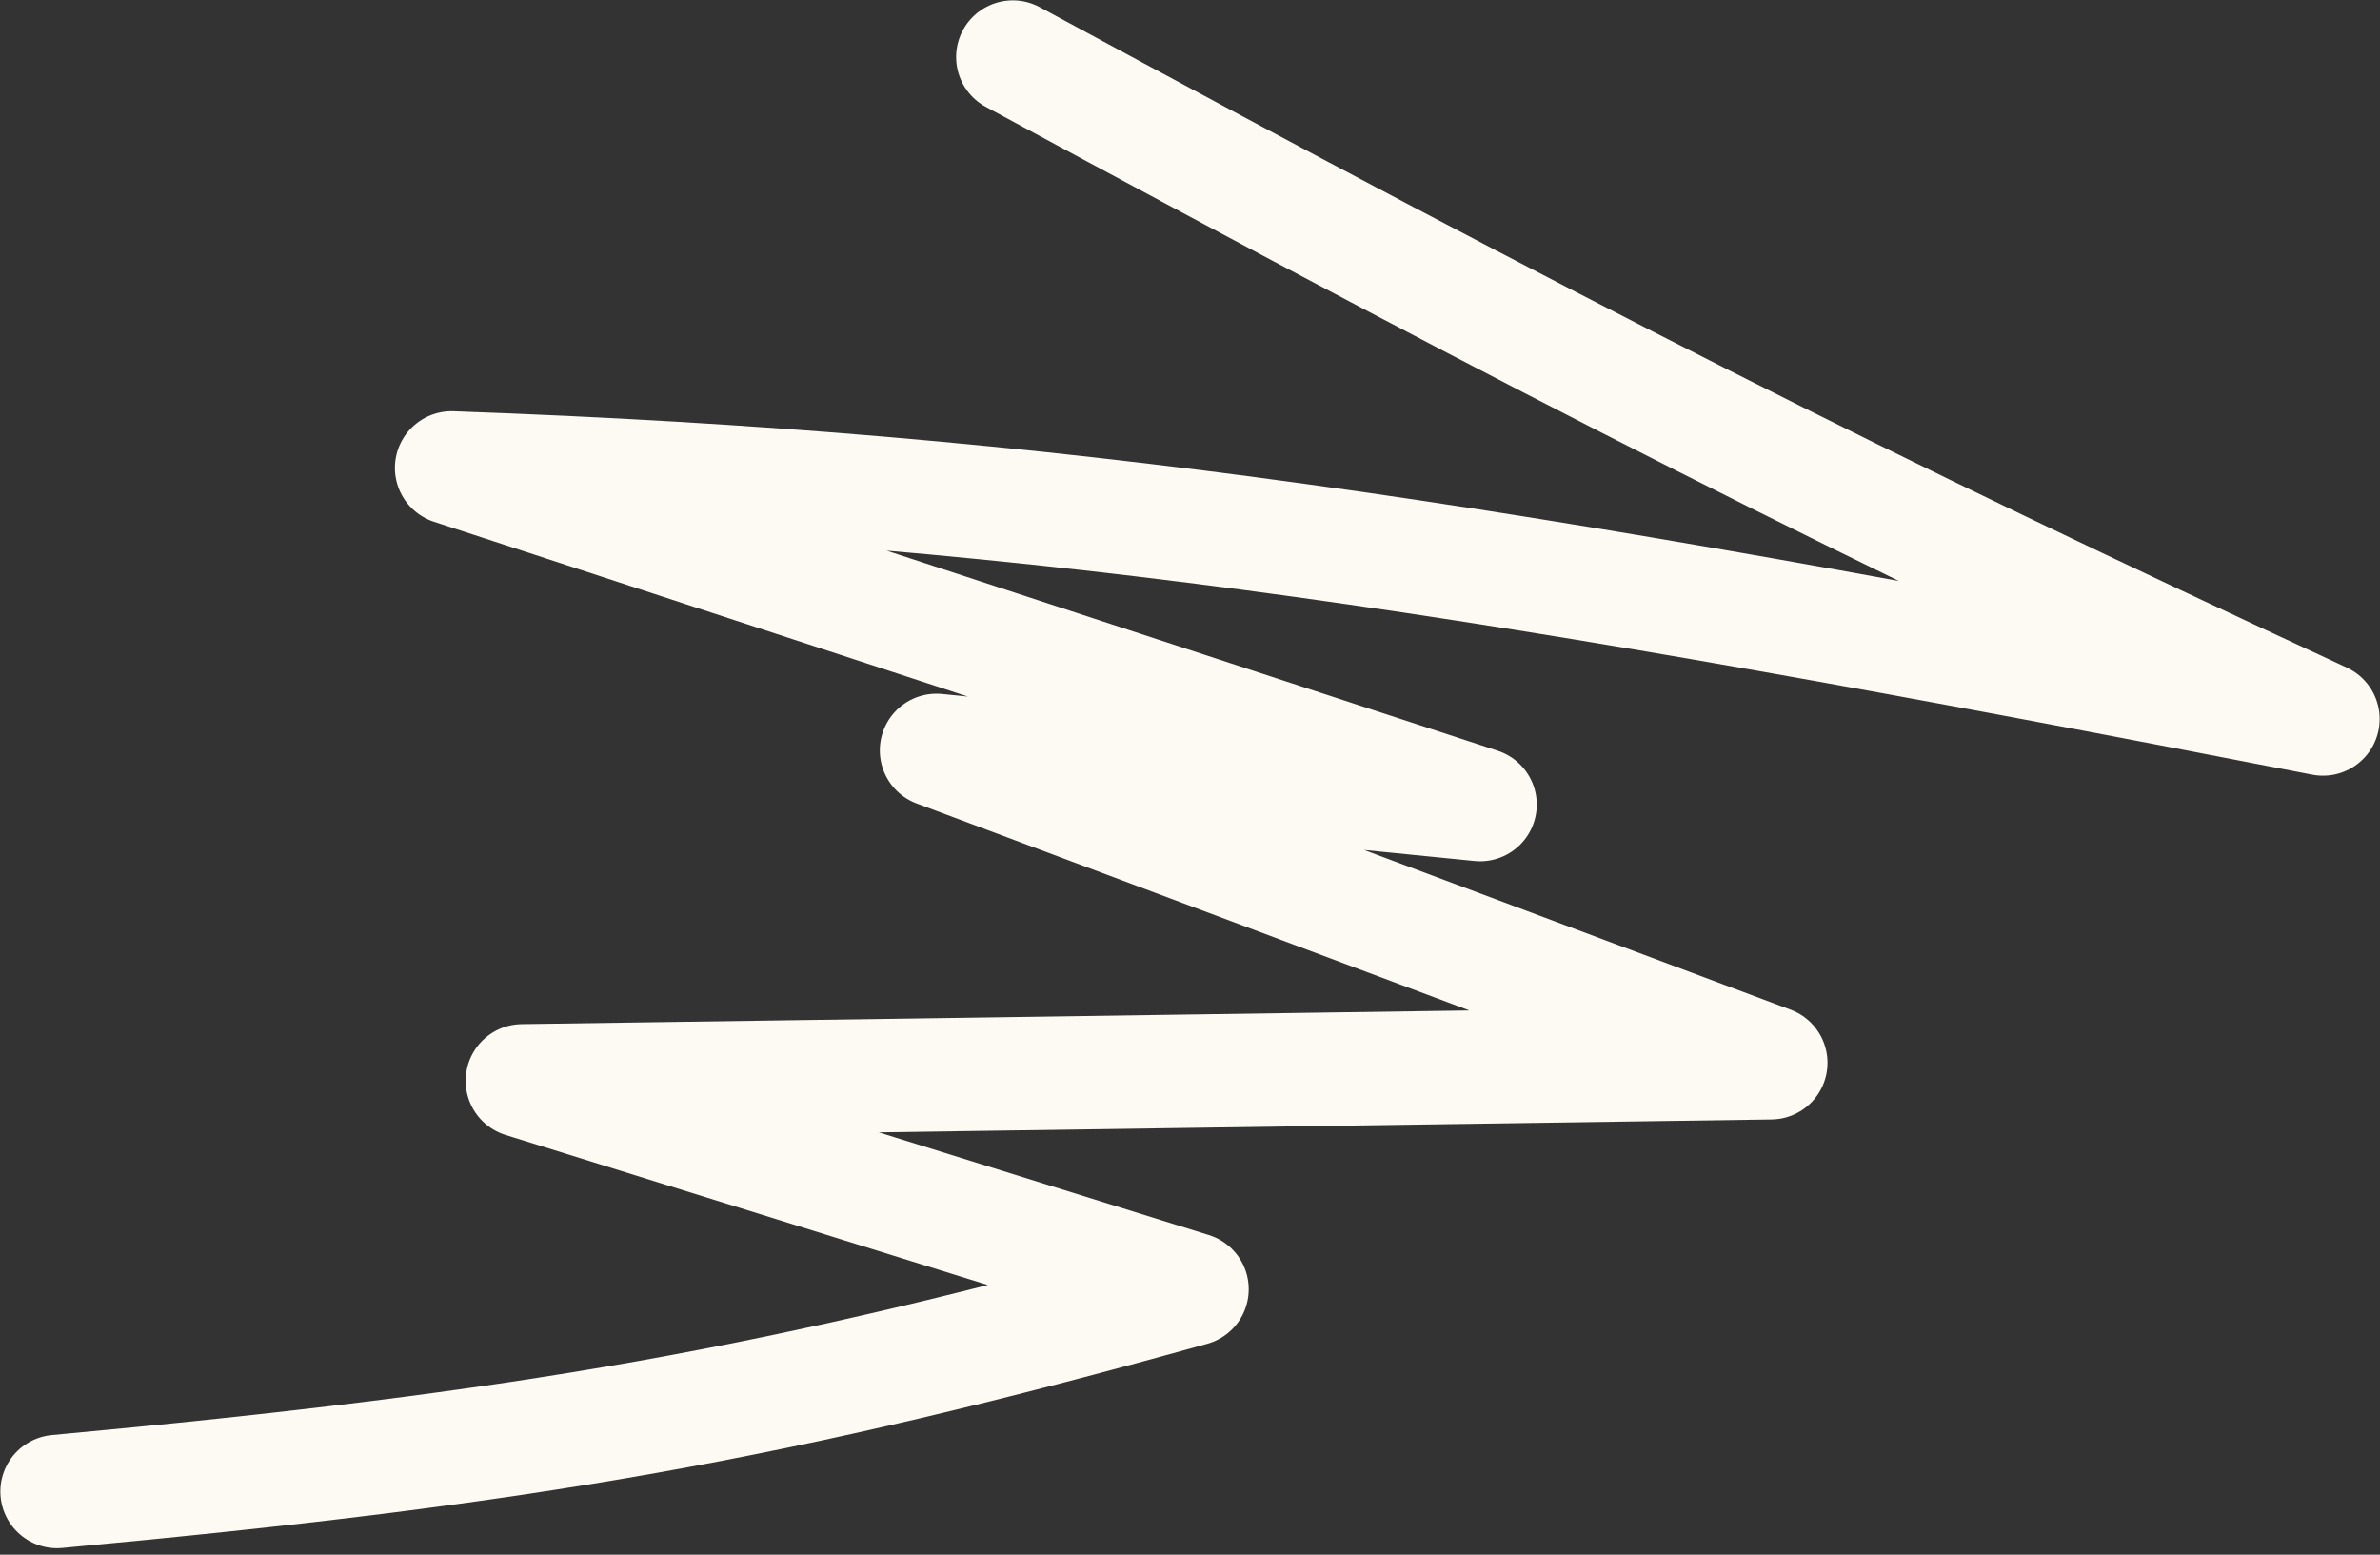
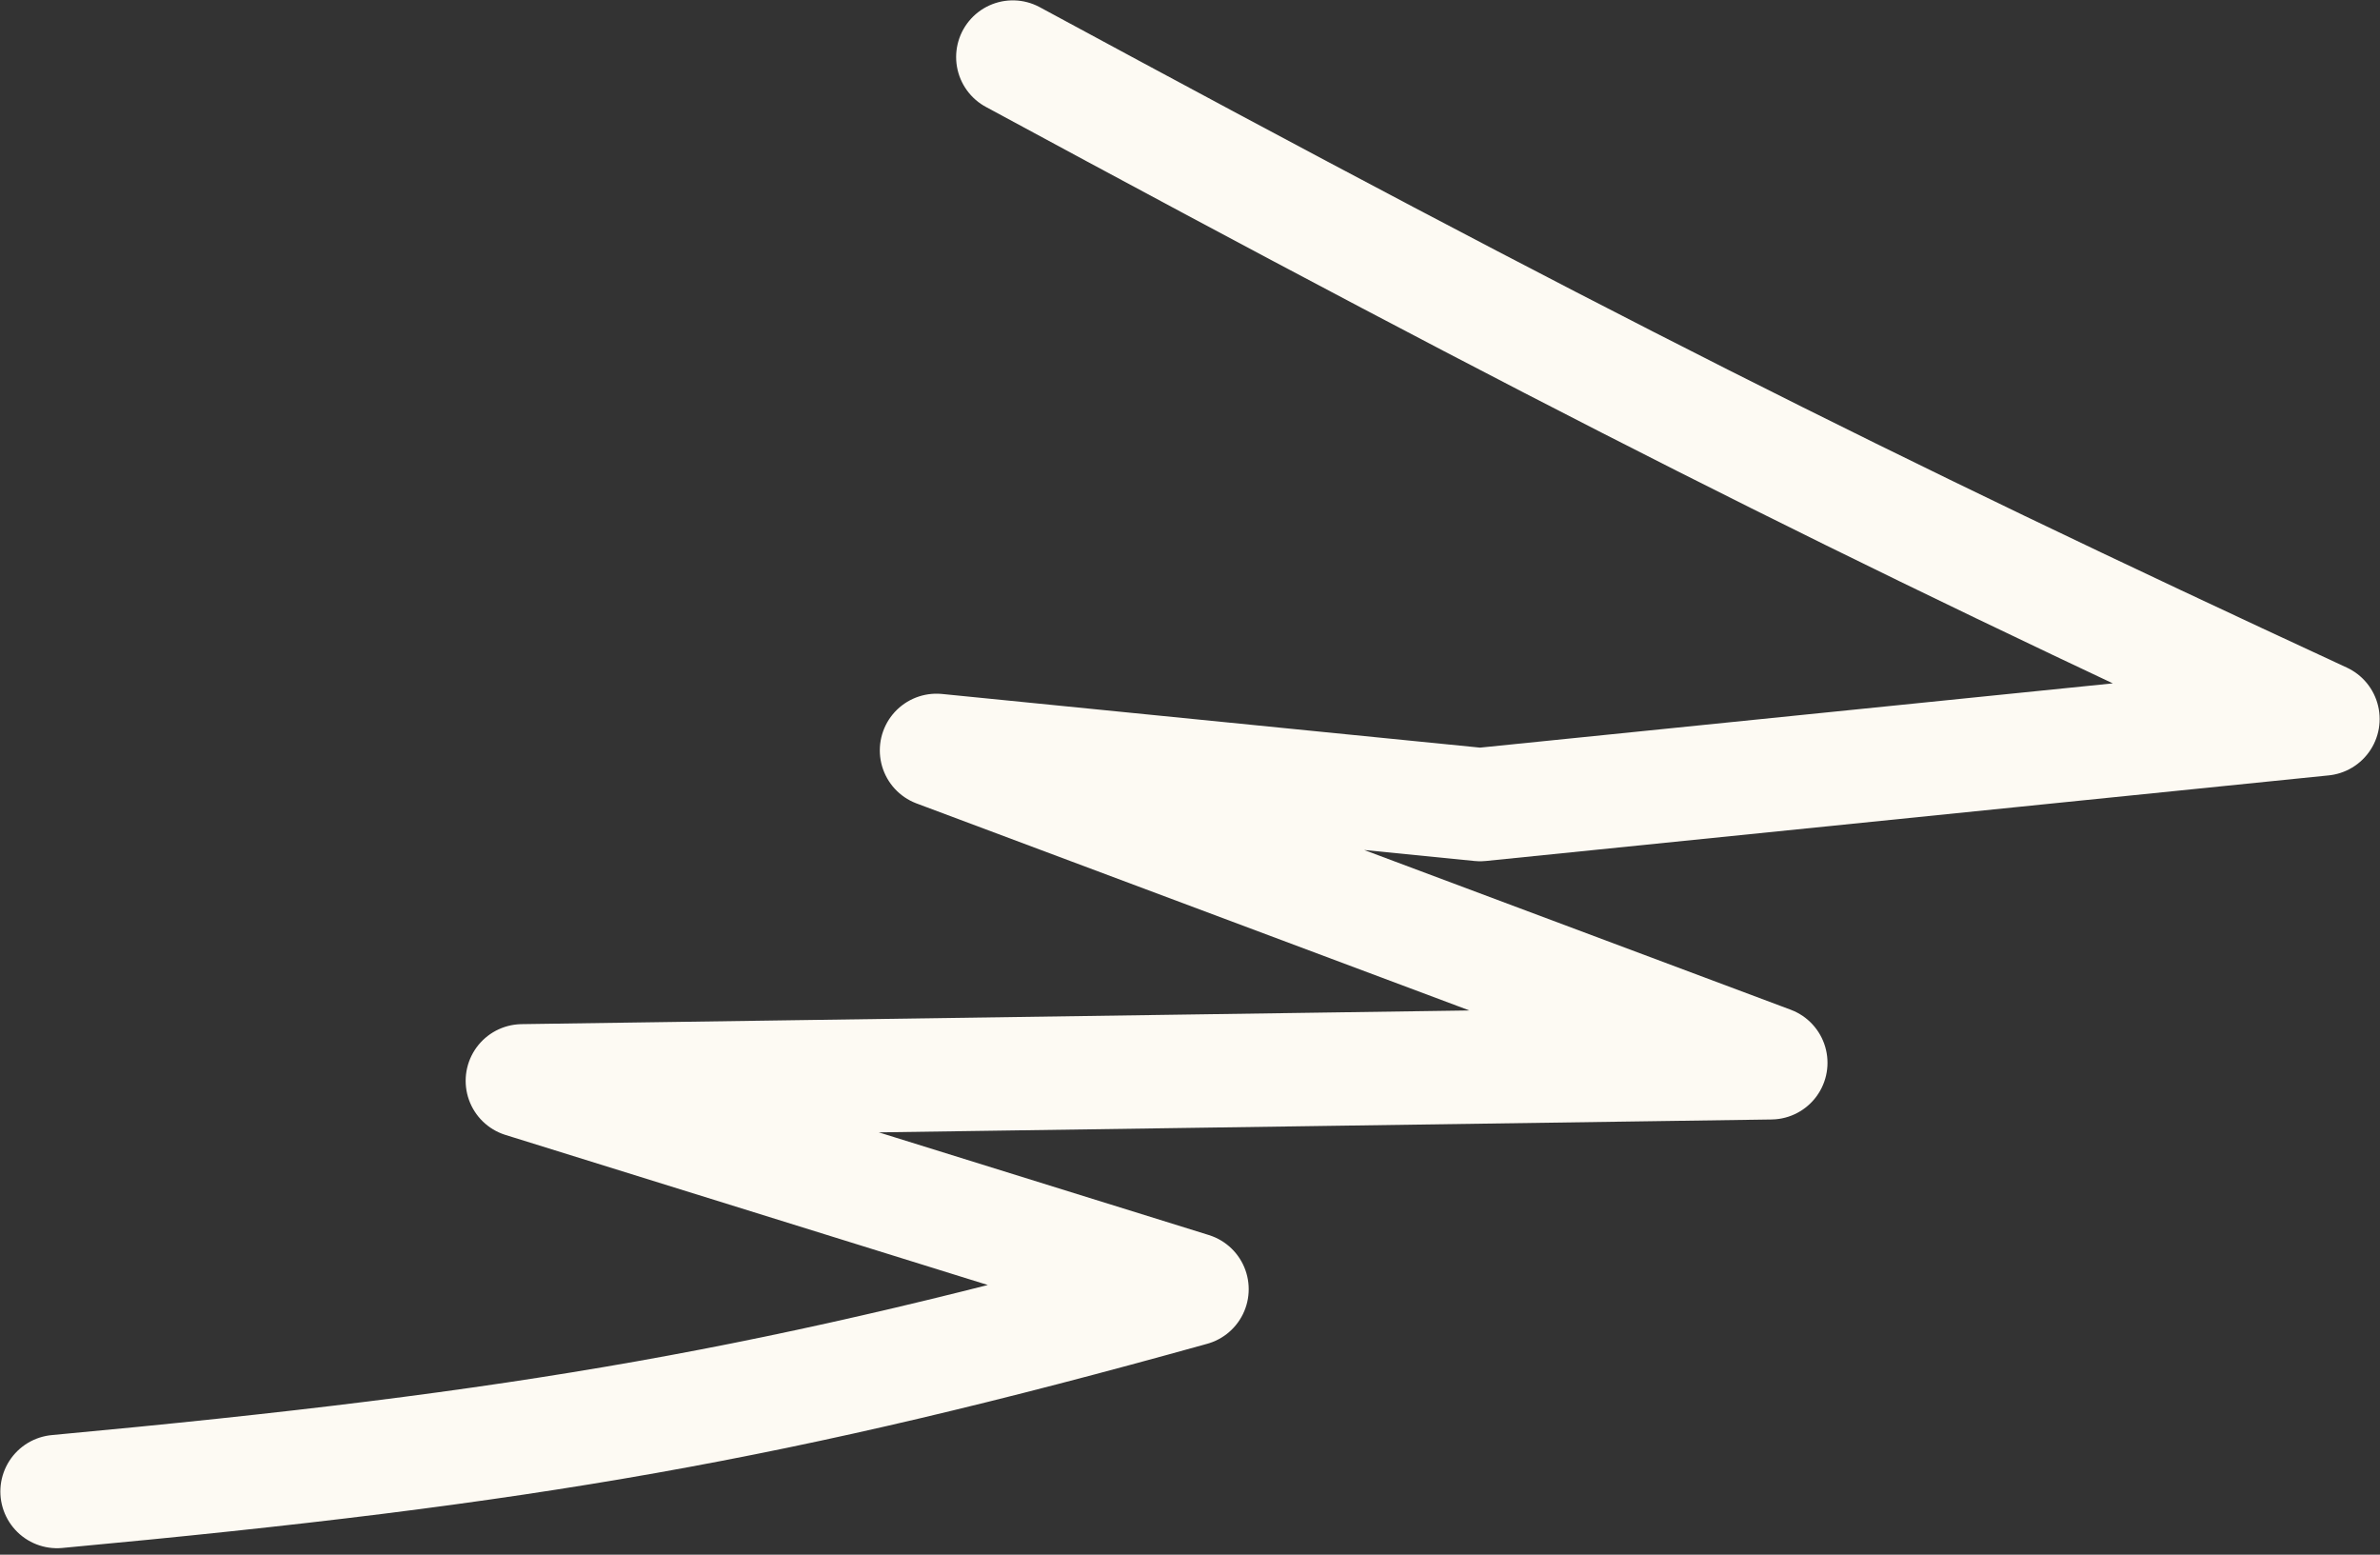
<svg xmlns="http://www.w3.org/2000/svg" width="147" height="96" viewBox="0 0 147 96" fill="none">
  <rect x="0" y="0" width="147" height="96" fill="#333333" stroke="none" />
-   <path d="M62.555 3.522C97.033 22.164 114.716 31.085 143.478 44.398C91.88 34.364 65.364 30.225 27.891 28.892L91.418 49.683L57.841 46.335L109.375 65.627L32.261 66.74L73.626 79.606C48.083 86.718 32.688 89.399 3.522 92.101" stroke="#FDFAF3" stroke-width="7" stroke-linecap="round" stroke-linejoin="round" />
+   <path d="M62.555 3.522C97.033 22.164 114.716 31.085 143.478 44.398L91.418 49.683L57.841 46.335L109.375 65.627L32.261 66.74L73.626 79.606C48.083 86.718 32.688 89.399 3.522 92.101" stroke="#FDFAF3" stroke-width="7" stroke-linecap="round" stroke-linejoin="round" />
</svg>